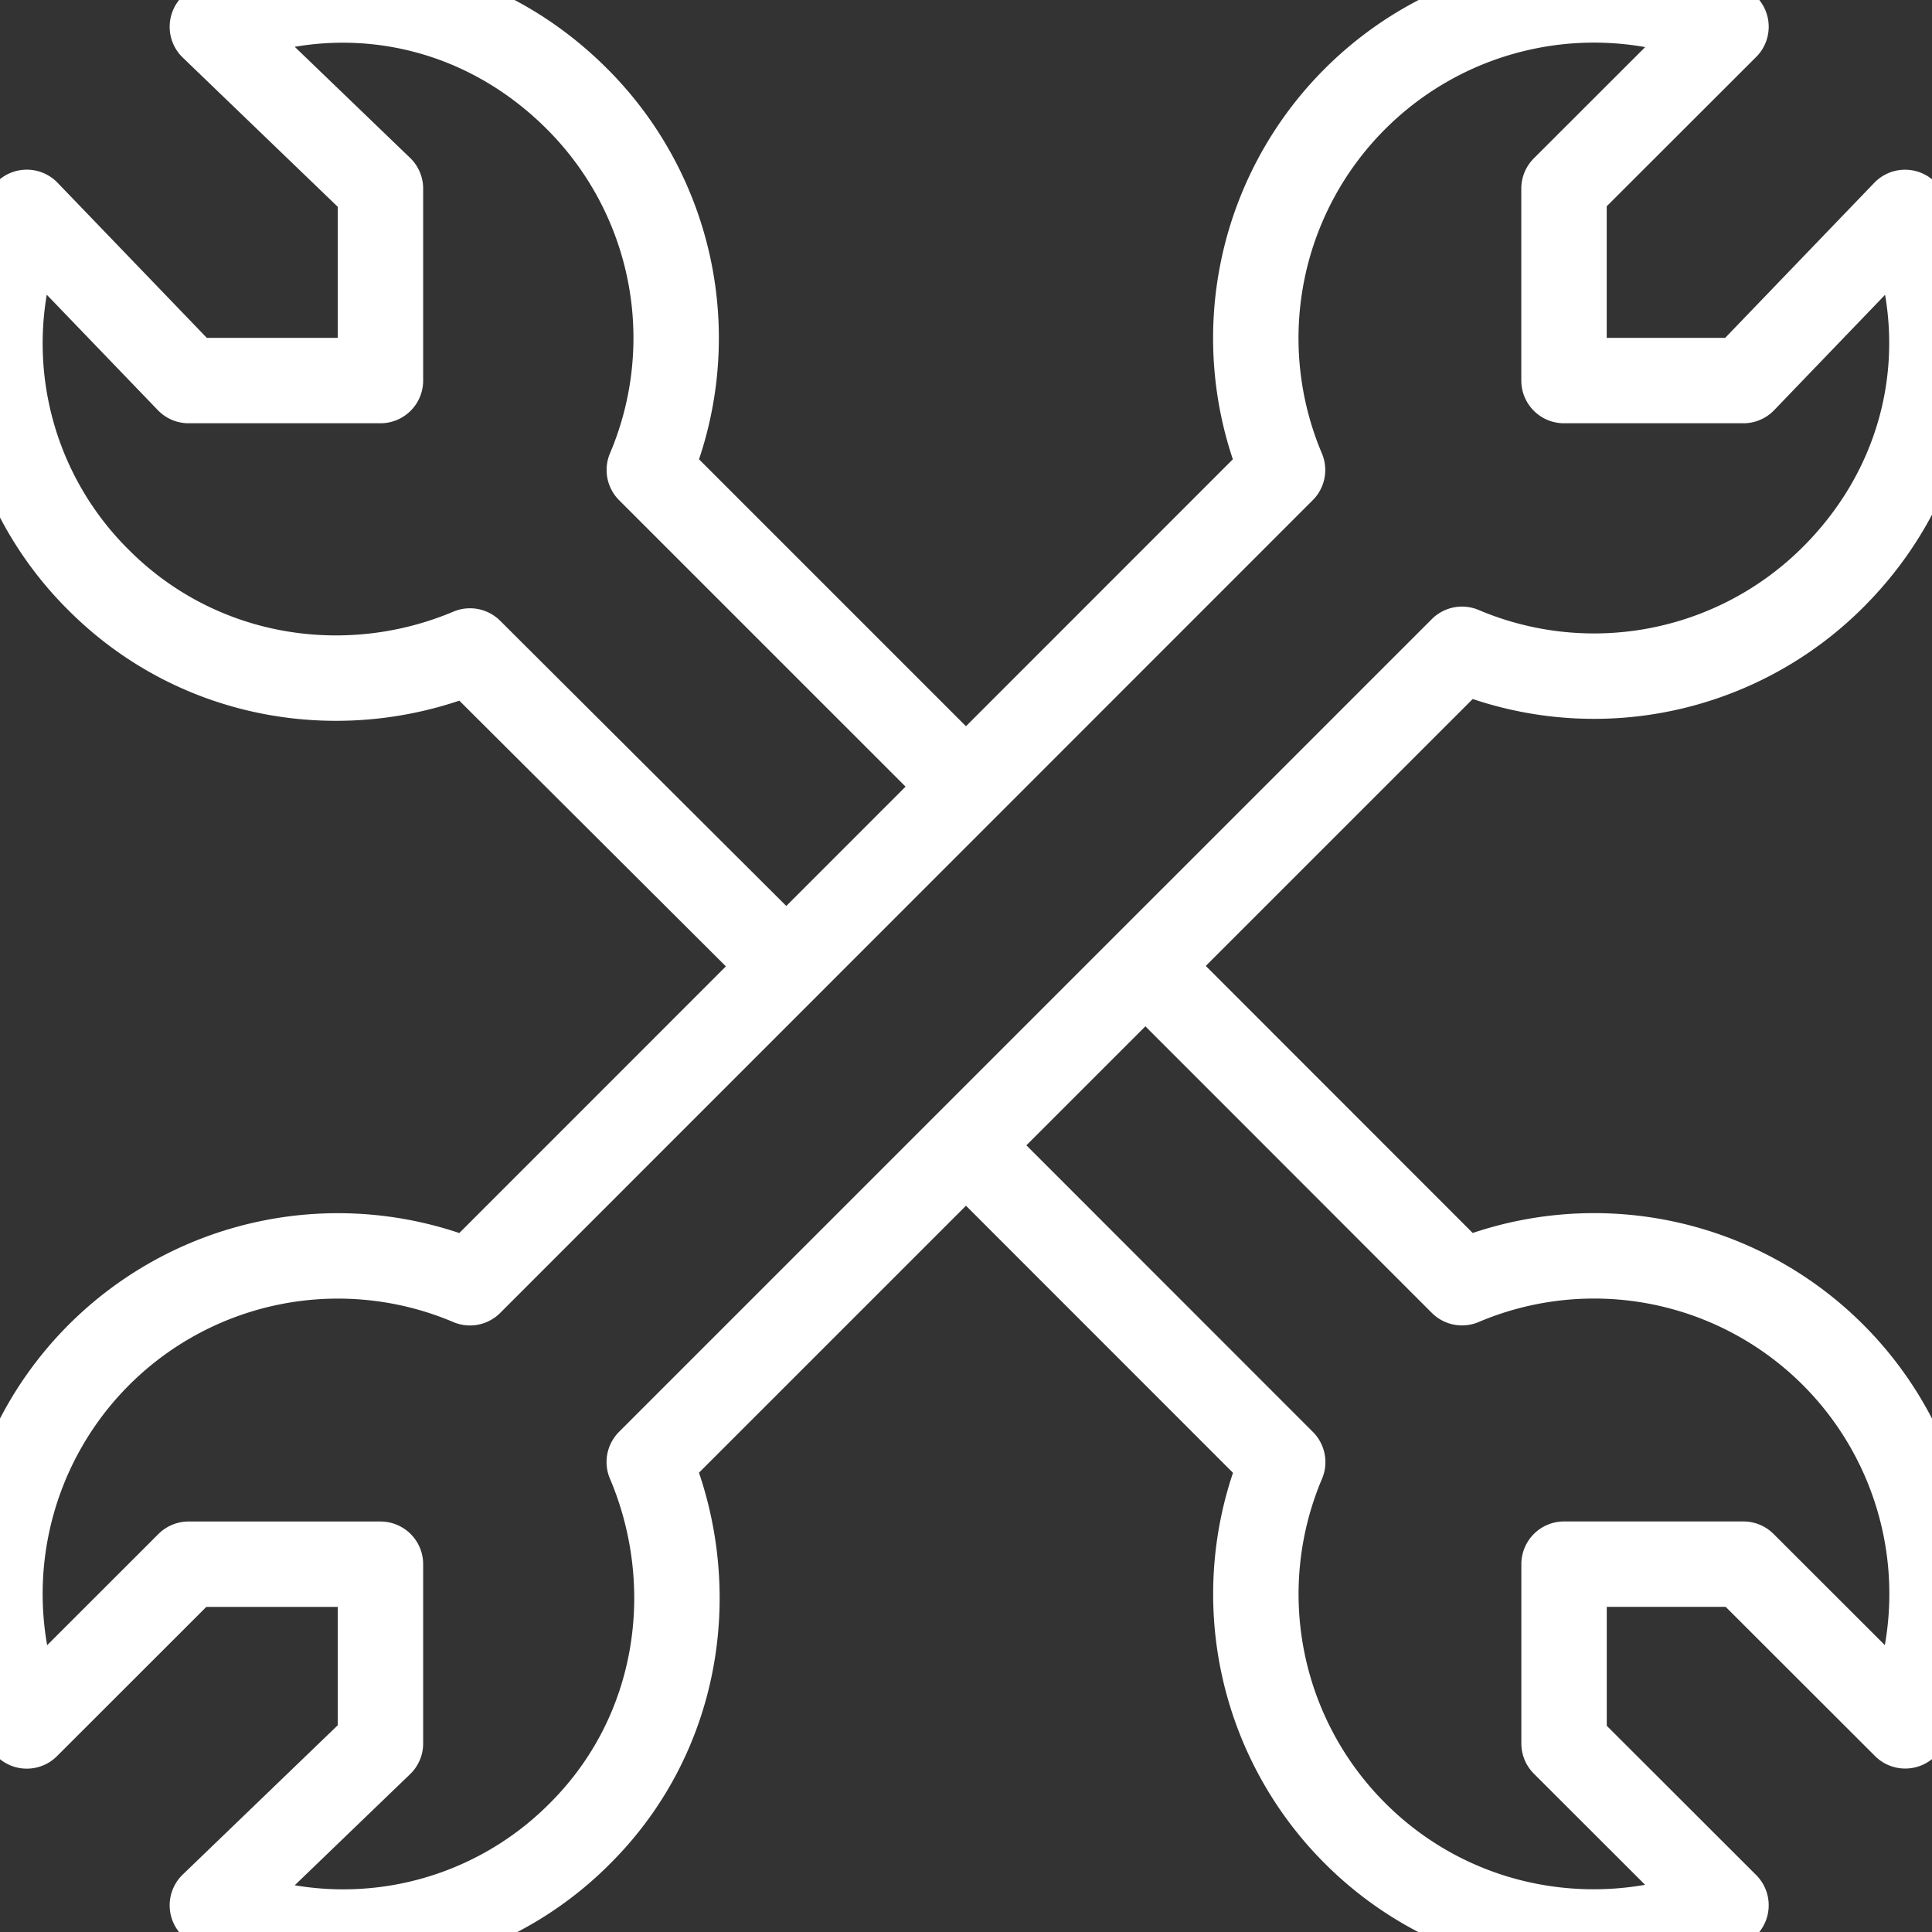
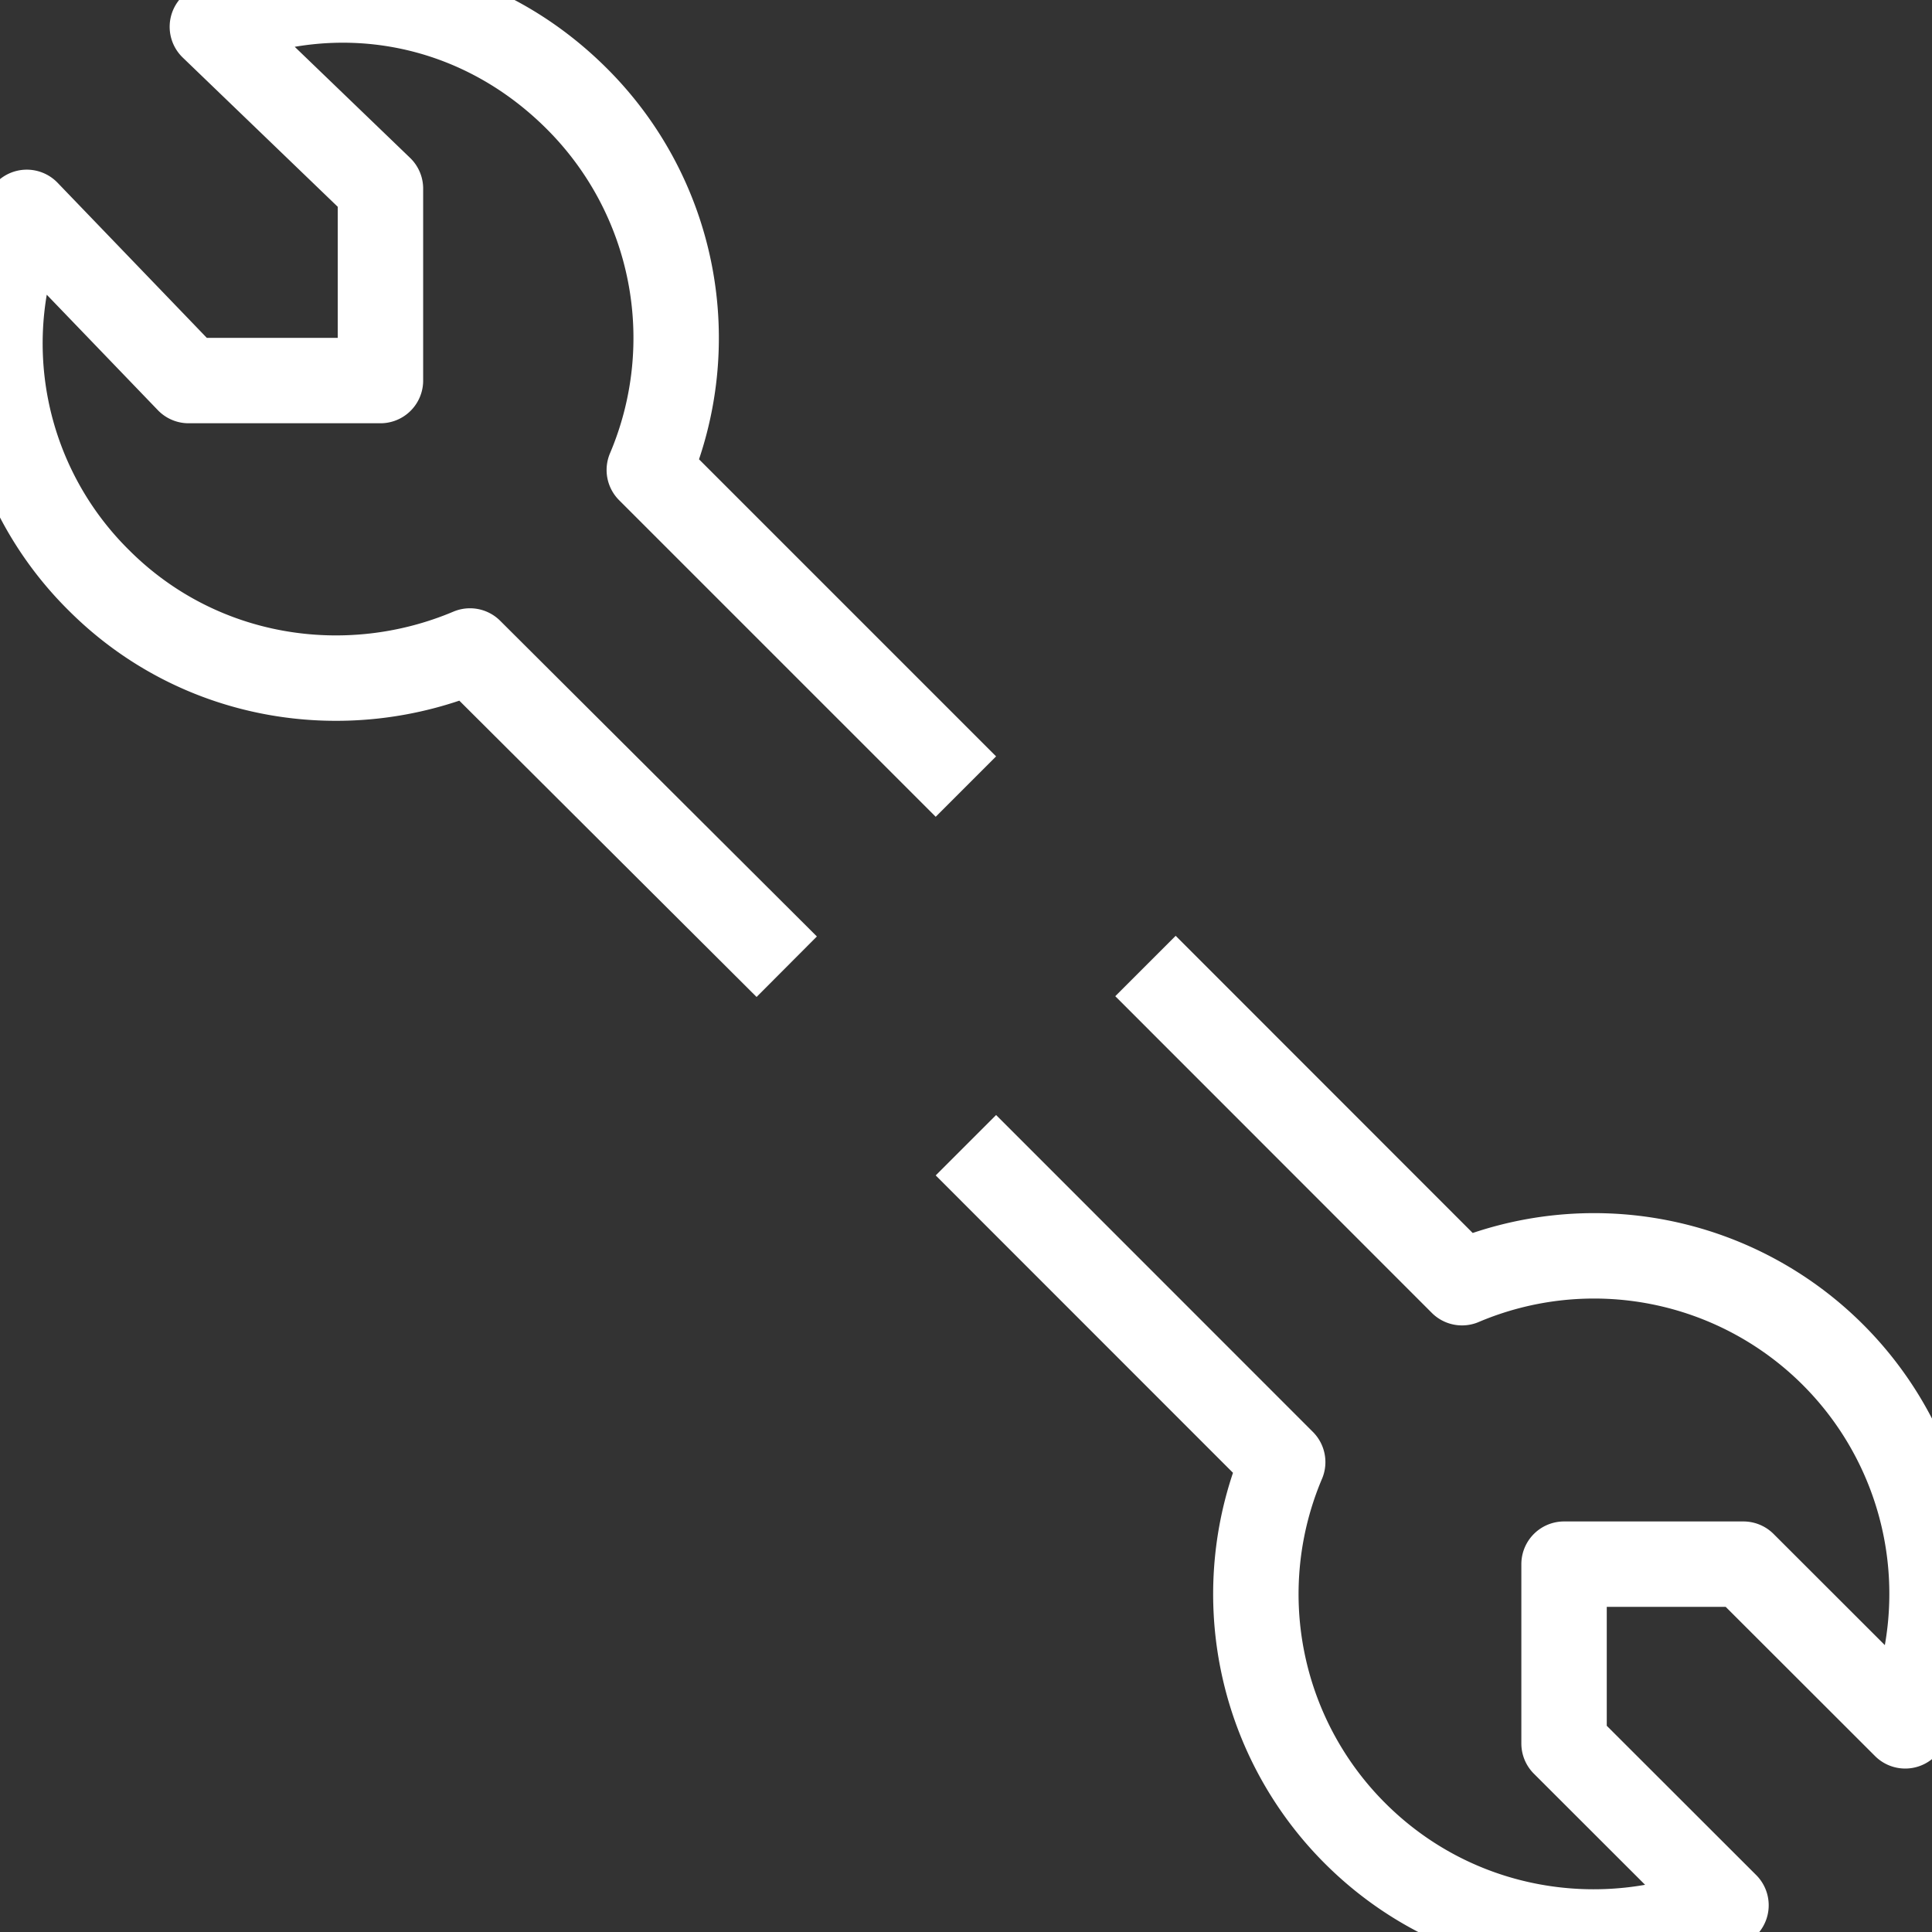
<svg xmlns="http://www.w3.org/2000/svg" width="38" height="38" viewBox="0 0 38 38">
  <rect x="0" y="0" width="38" height="38" fill="#333333" stroke="none" />
  <g stroke="#FFF" stroke-width="1.68" fill="none" fill-rule="evenodd" stroke-linejoin="round">
-     <path d="m12.77 28.756 15.986-15.985a6.65 6.65 0 0 0 7.299-1.42C38.027 9.38 38.497 6.6 37.47 4.178l-3.18 3.307h-3.528V3.709L33.948.526a6.65 6.65 0 0 0-7.3 1.422 6.652 6.652 0 0 0-1.422 7.296L9.244 25.23a6.651 6.651 0 0 0-7.299 1.419 6.651 6.651 0 0 0-1.418 7.298l3.183-3.181h3.773v3.525l-3.306 3.184a6.56 6.56 0 0 0 7.237-1.42c1.974-1.972 2.381-4.877 1.357-7.298z" />
    <path d="m18.998 15.471-6.227-6.227a6.645 6.645 0 0 0-1.42-7.297C9.379-.027 6.6-.499 4.177.527L7.483 3.71v3.775H3.71L.527 4.177a6.553 6.553 0 0 0 1.418 7.237c1.974 1.974 4.878 2.413 7.299 1.39l6.23 6.21M18.998 22.525l6.231 6.233a6.649 6.649 0 0 0 1.42 7.298c1.973 1.974 4.876 2.44 7.299 1.418l-3.185-3.182v-3.527h3.527l3.183 3.18a6.648 6.648 0 0 0-8.717-8.716L22.53 19" />
  </g>
</svg>